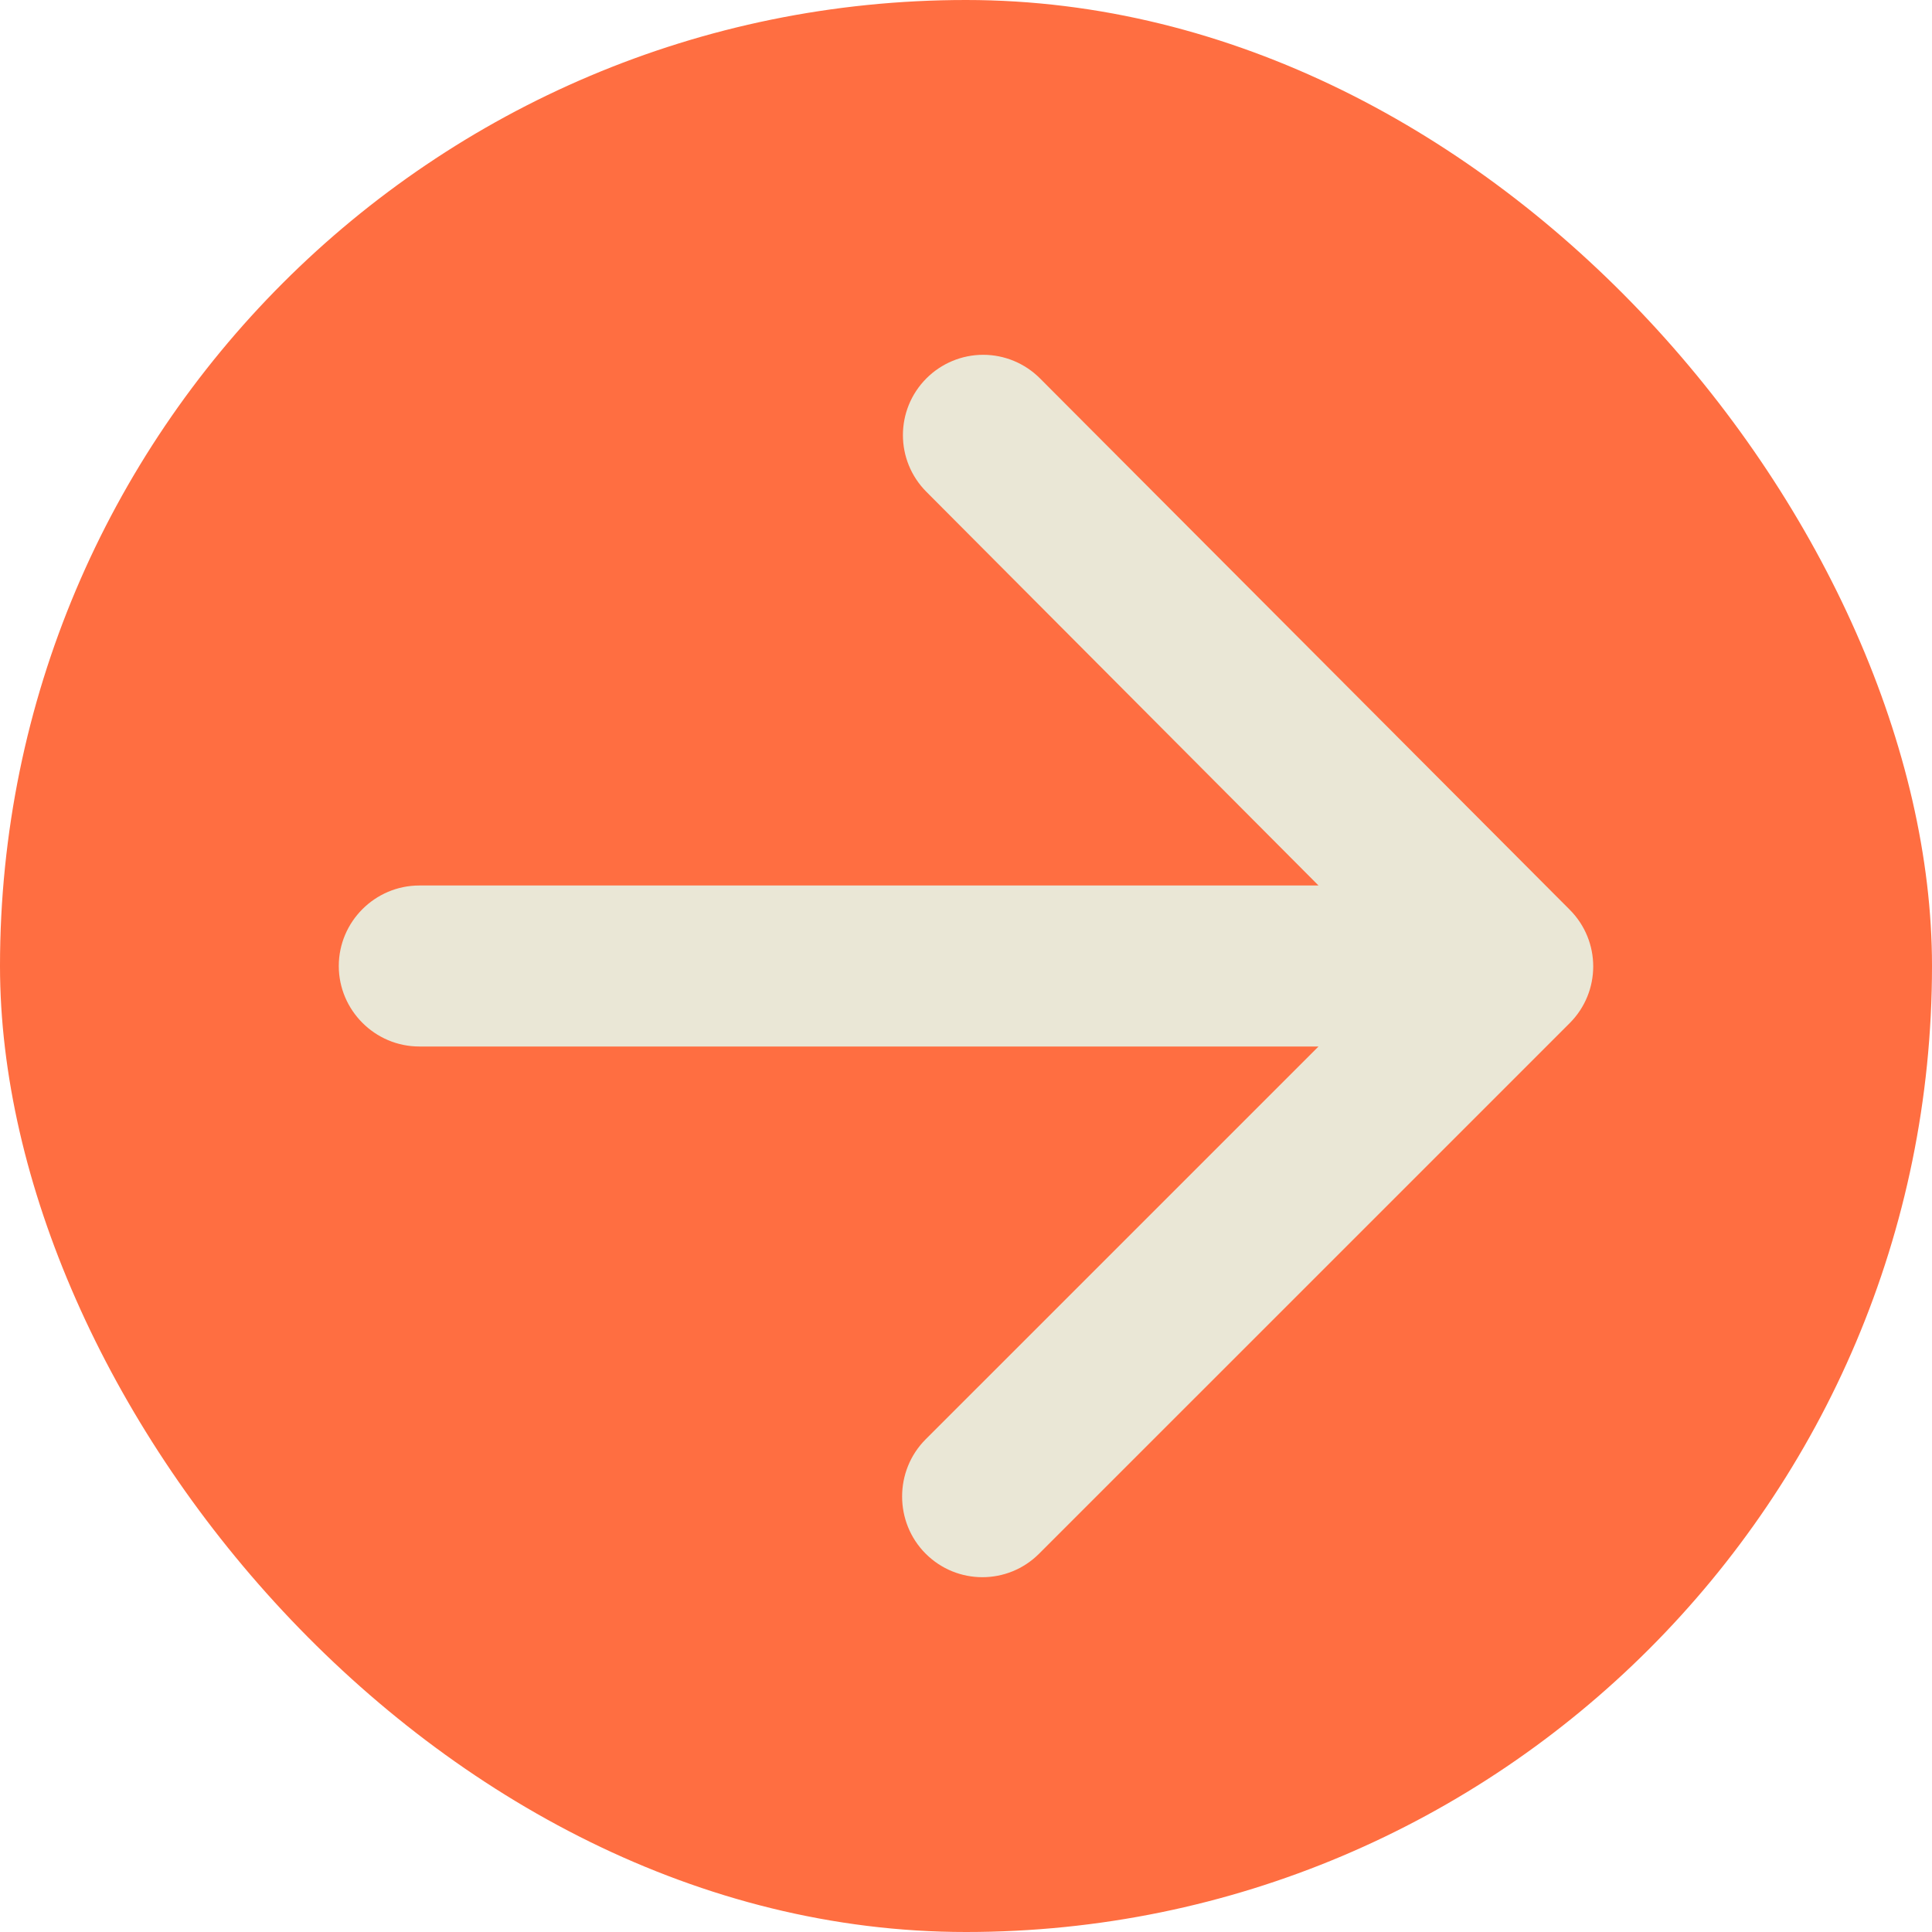
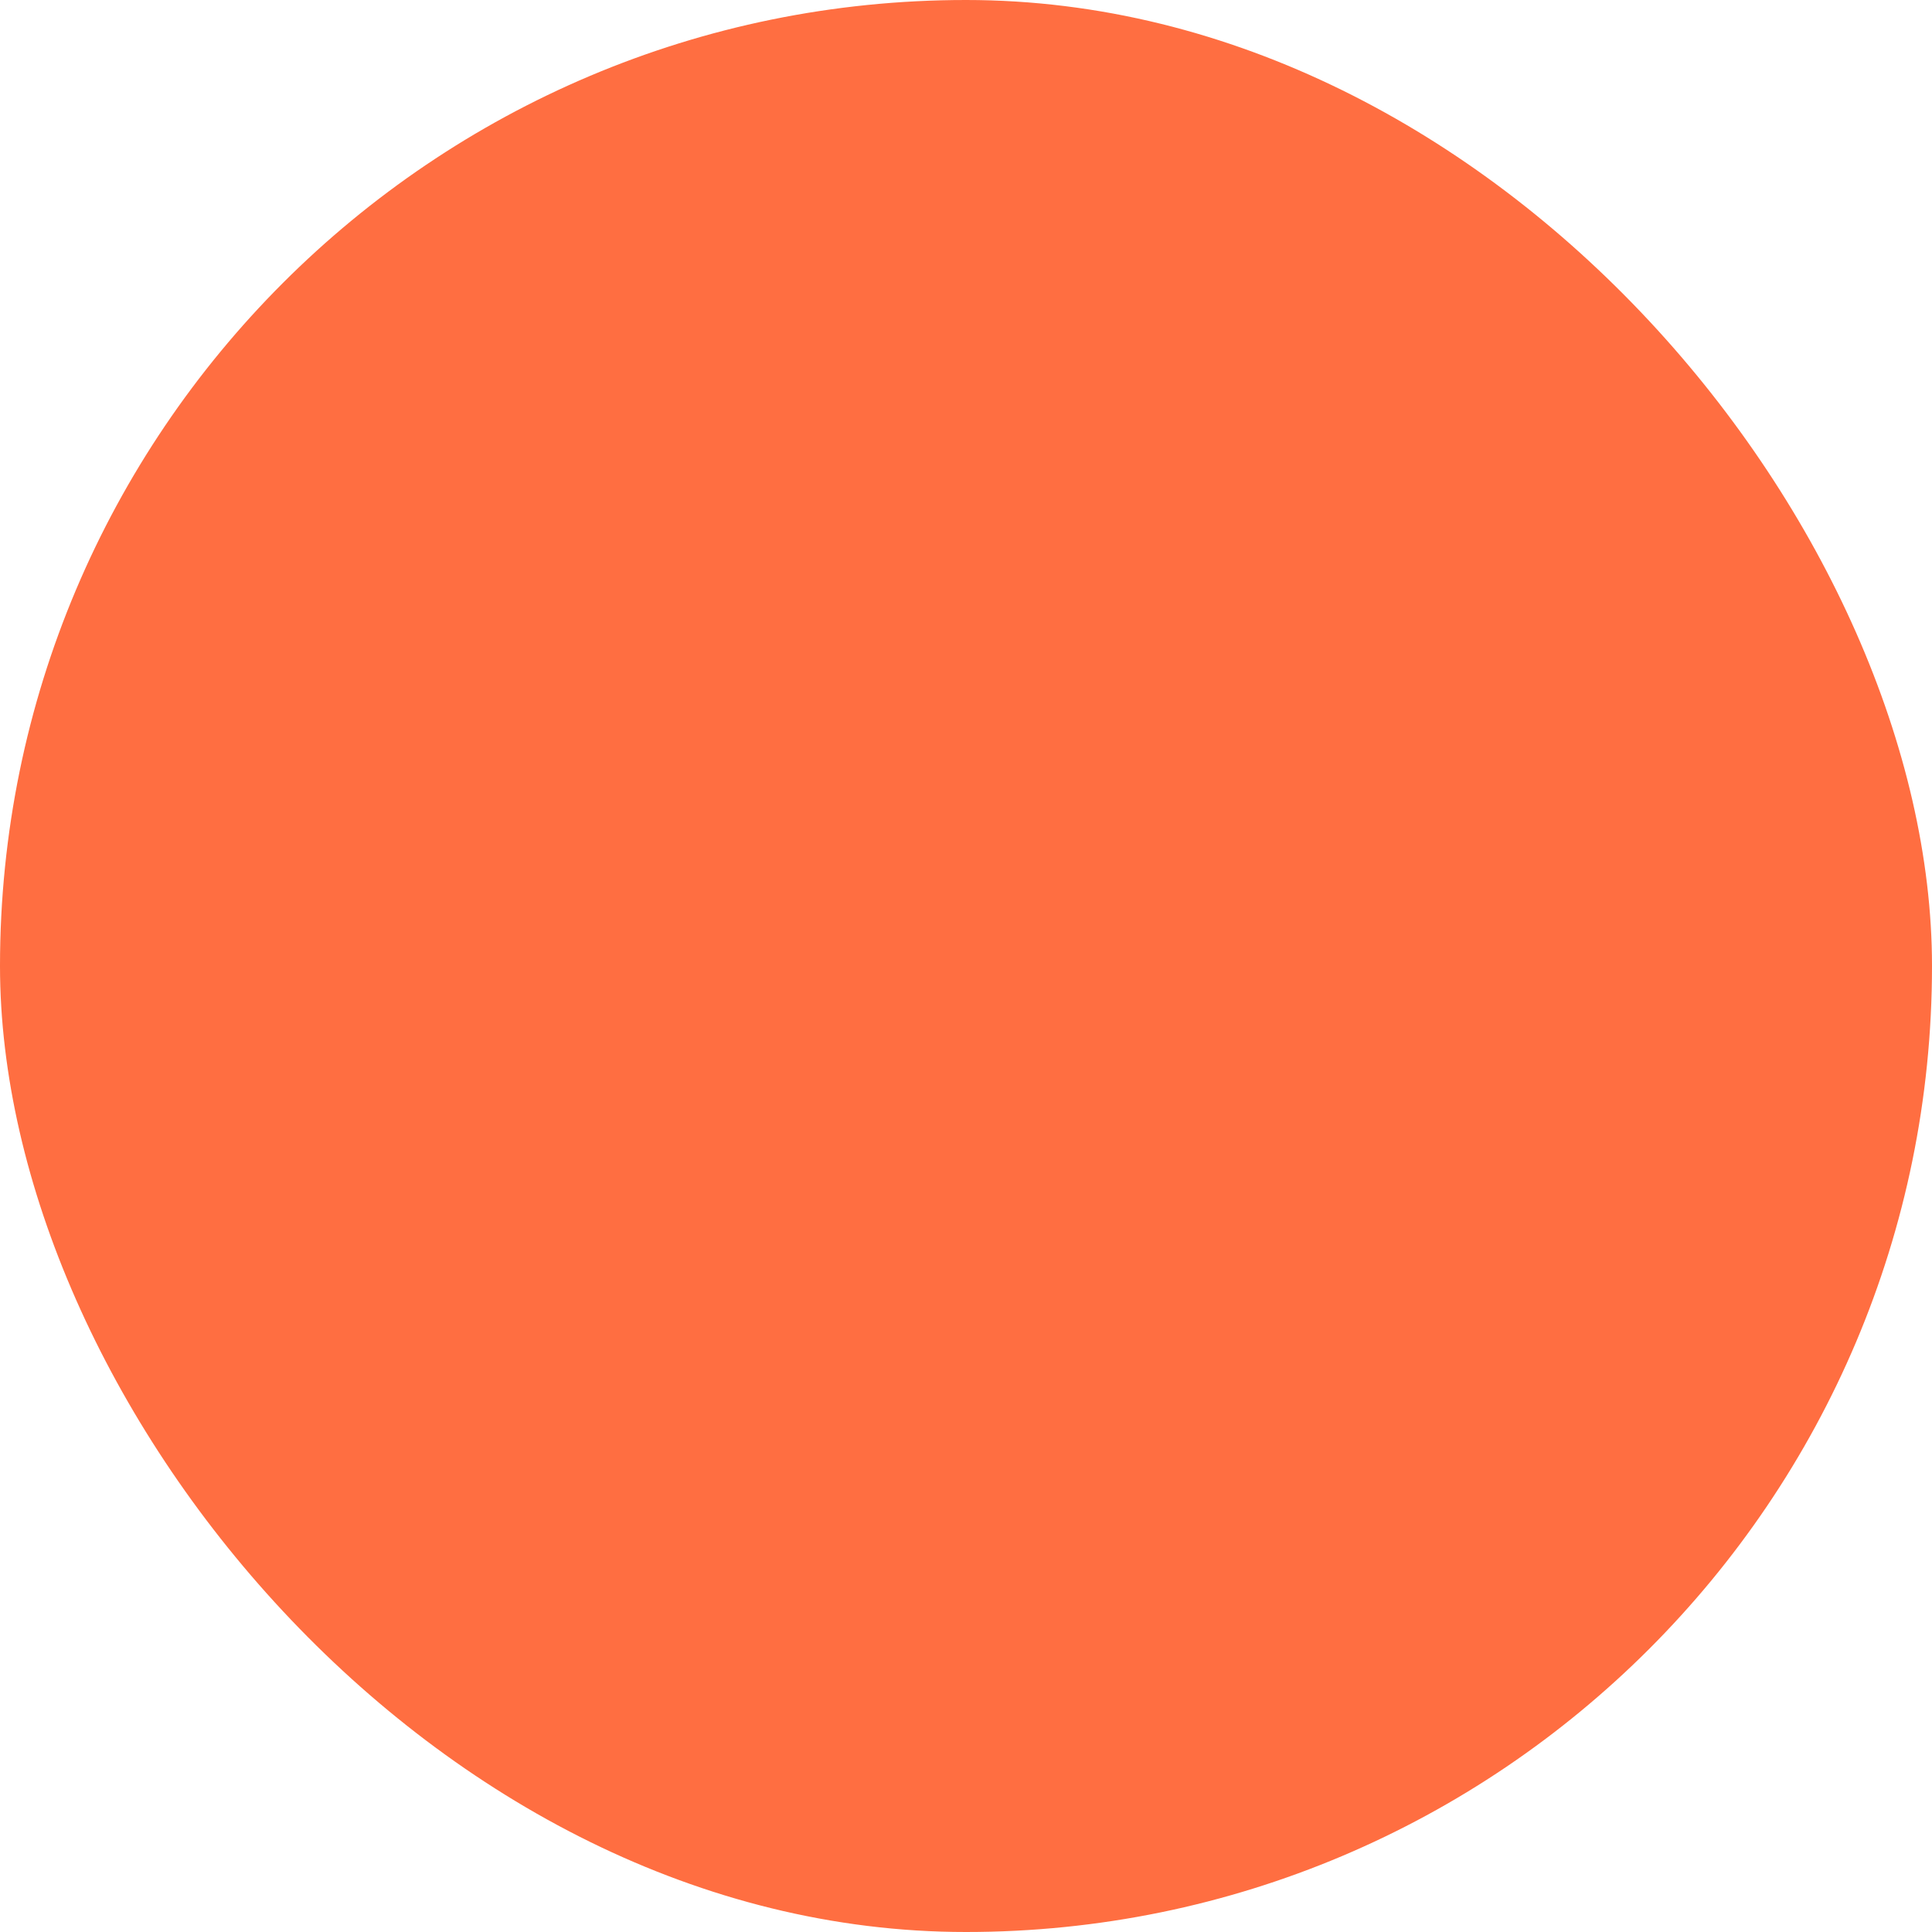
<svg xmlns="http://www.w3.org/2000/svg" width="48" height="48" viewBox="0 0 48 48" fill="none">
  <rect width="48" height="48" rx="24" fill="#FF6E41" />
-   <path d="M10.418 26H32.758L22.997 35.76C22.218 36.54 22.218 37.82 22.997 38.6C23.777 39.38 25.038 39.38 25.817 38.6L38.998 25.42C39.778 24.64 39.778 23.38 38.998 22.6L25.837 9.4C25.464 9.026 24.956 8.815 24.427 8.815C23.898 8.815 23.391 9.026 23.017 9.4C22.238 10.18 22.238 11.44 23.017 12.22L32.758 22H10.418C9.317 22 8.417 22.9 8.417 24C8.417 25.1 9.317 26 10.418 26Z" fill="#EAE7D6" />
</svg>